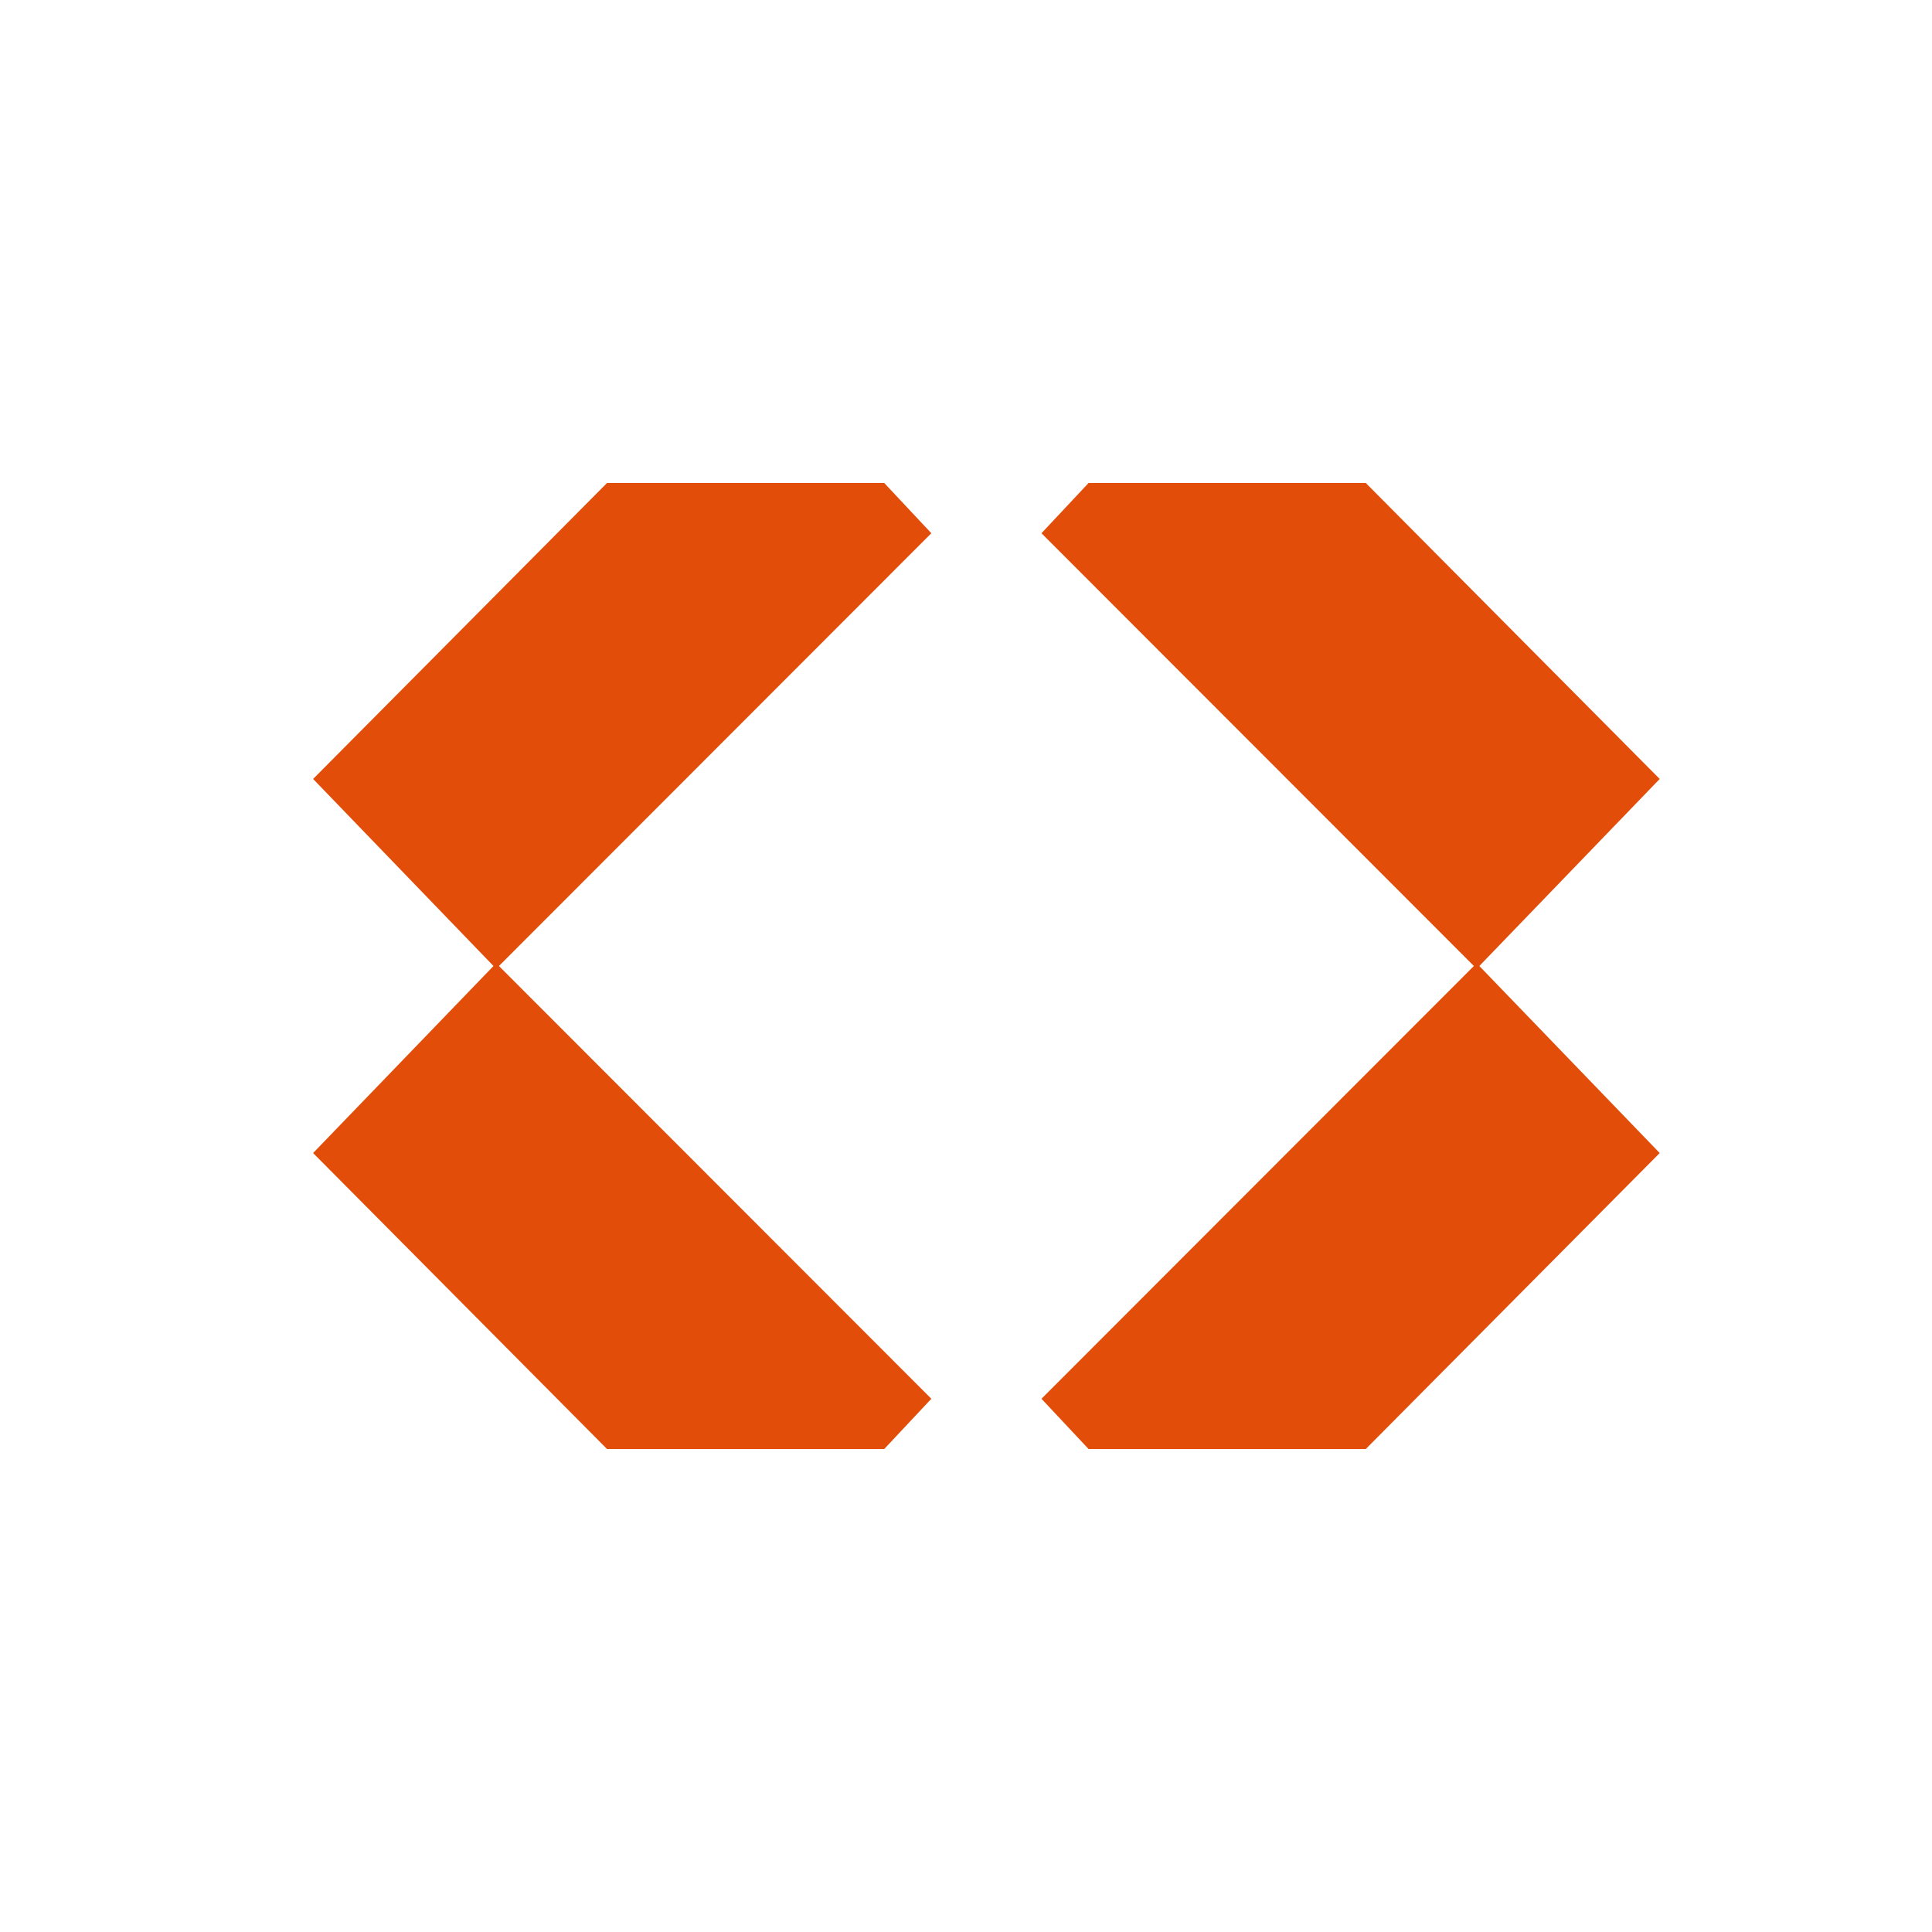
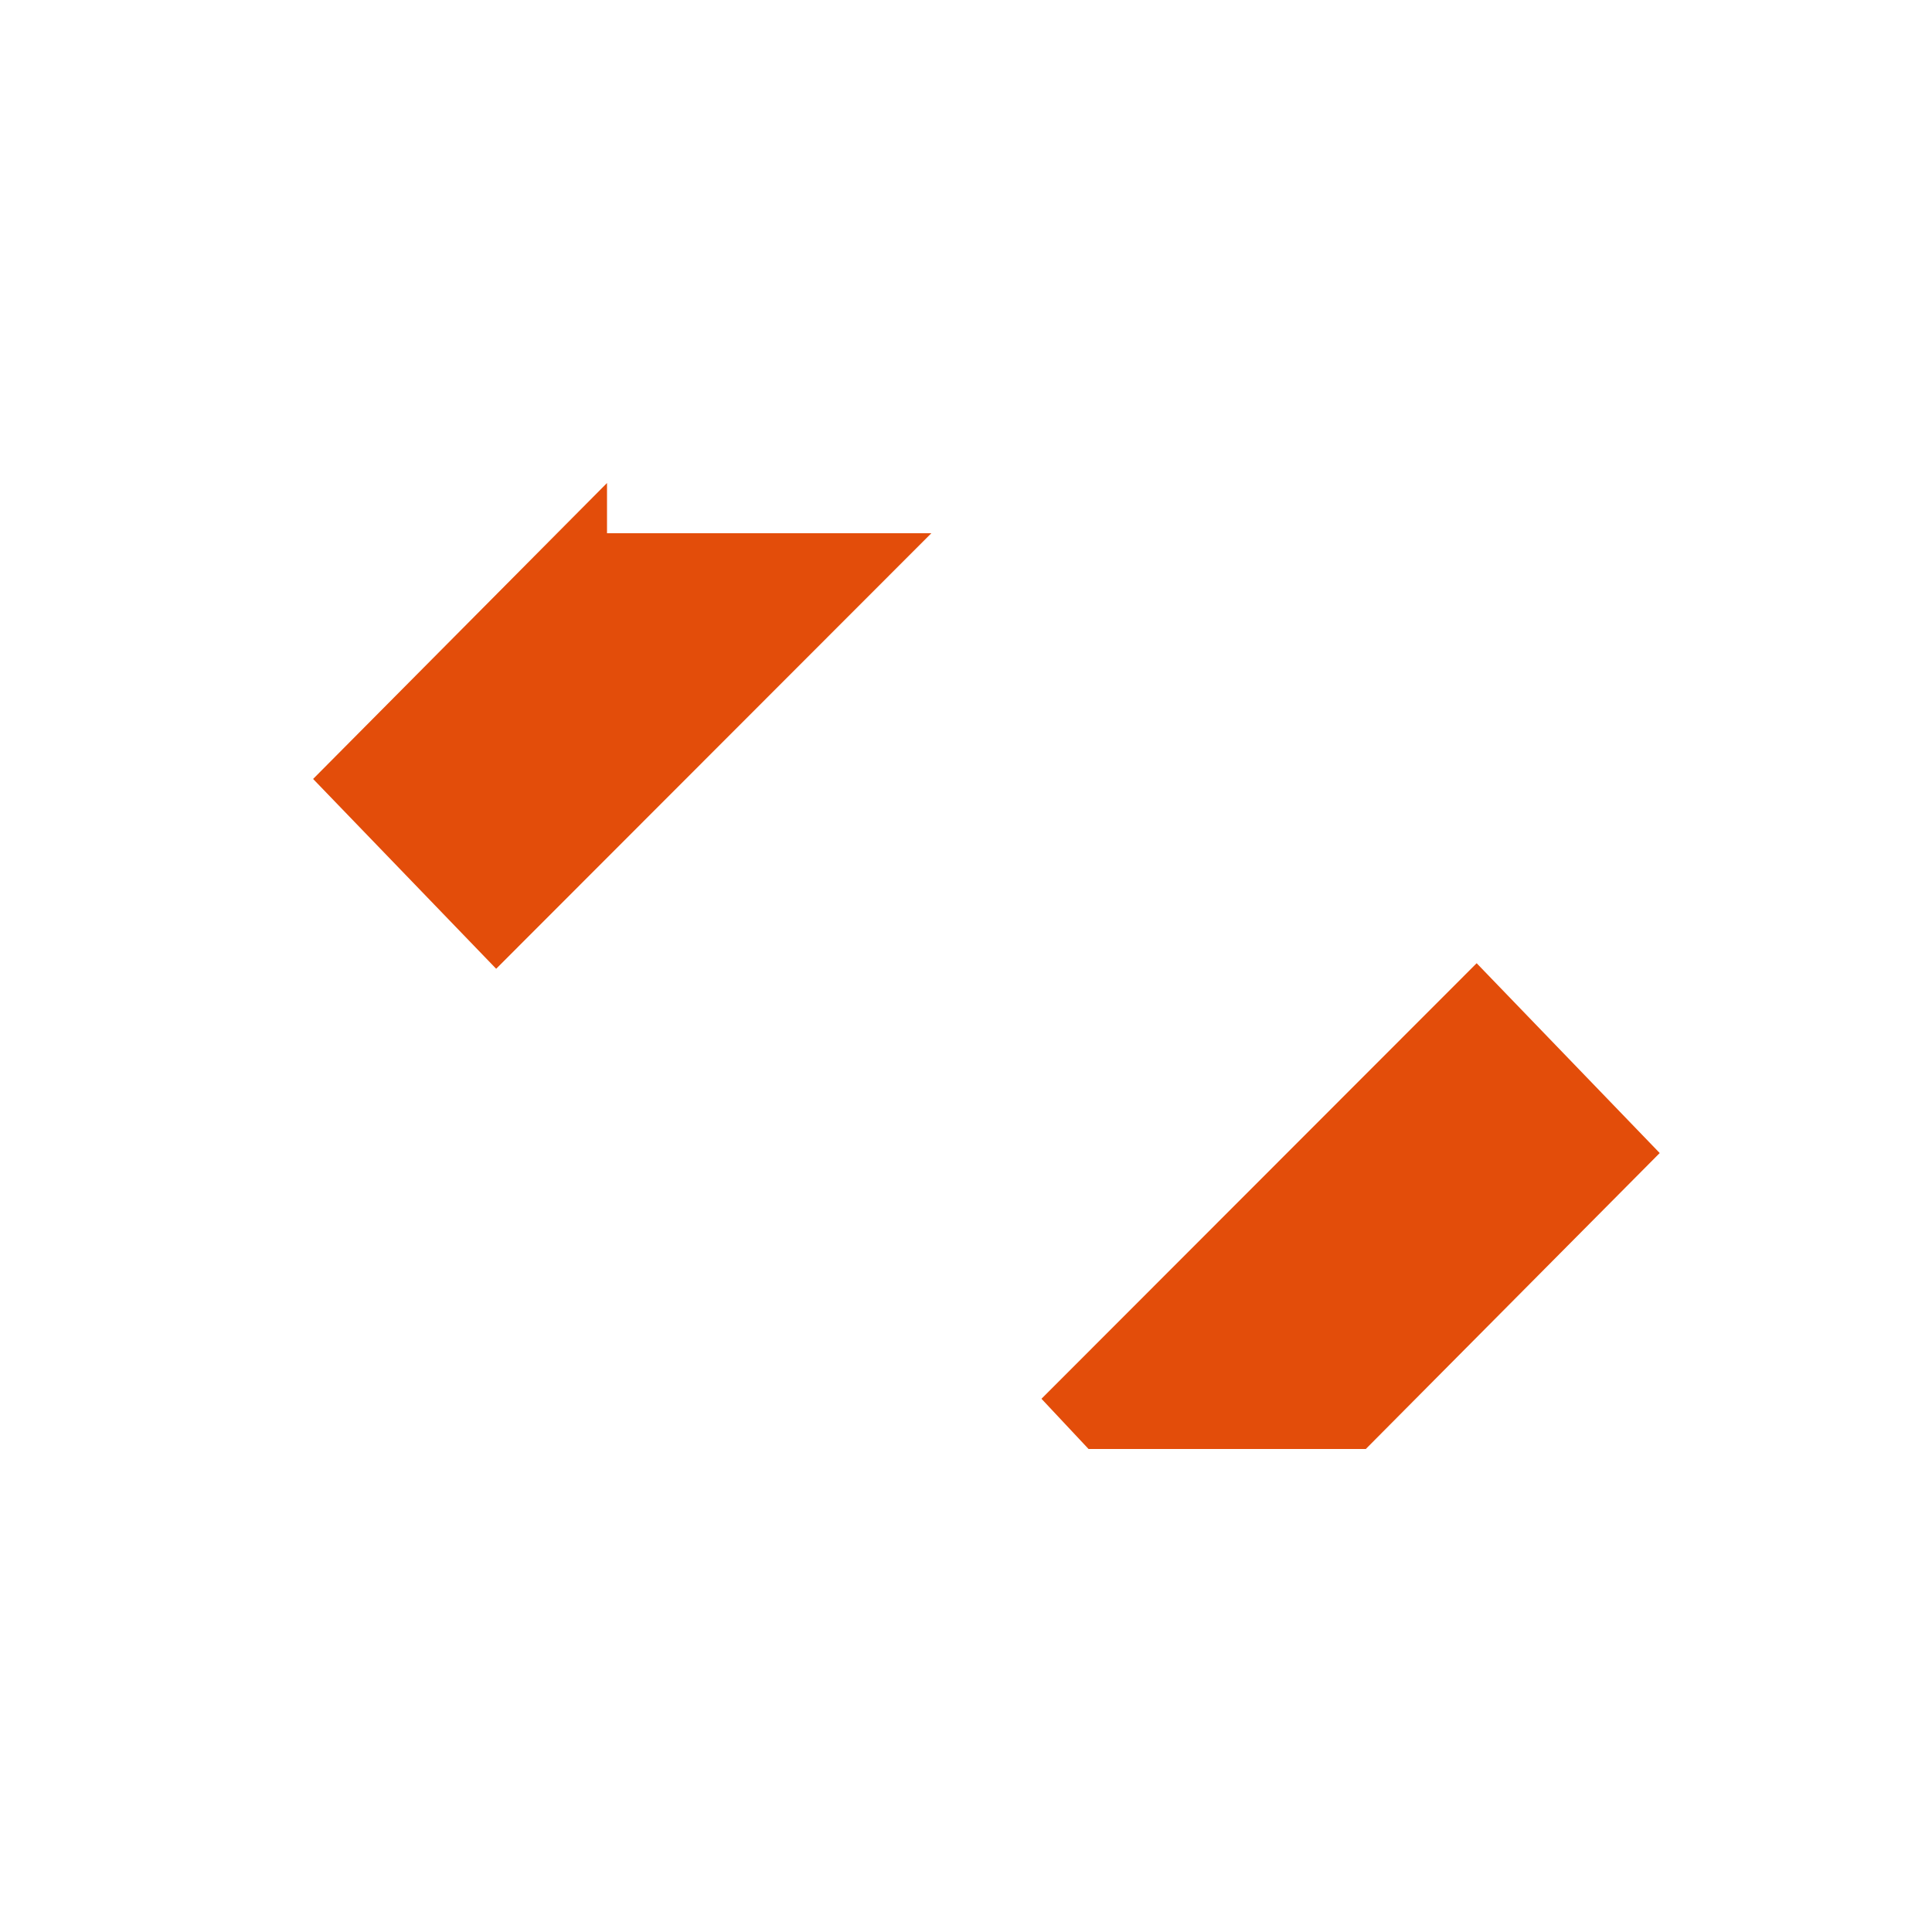
<svg xmlns="http://www.w3.org/2000/svg" viewBox="0 0 16 16" fill="currentColor" width="16" height="16">
  <style>
        path { fill: #E34D0A; }
        @media (prefers-color-scheme: dark) {
            path { fill: #F7CC16; }
        }
    </style>
-   <path d="M5.027 12L2.593 9.549L4.109 7.977L7.713 11.584L7.323 12H5.027Z" />
-   <path d="M5.027 4L2.593 6.451L4.109 8.023L7.713 4.416L7.323 4H5.027Z" />
+   <path d="M5.027 4L2.593 6.451L4.109 8.023L7.713 4.416H5.027Z" />
  <path d="M11.311 12L13.745 9.549L12.229 7.977L8.625 11.584L9.015 12H11.311Z" />
-   <path d="M11.311 4L13.745 6.451L12.229 8.023L8.625 4.416L9.015 4H11.311Z" />
</svg>